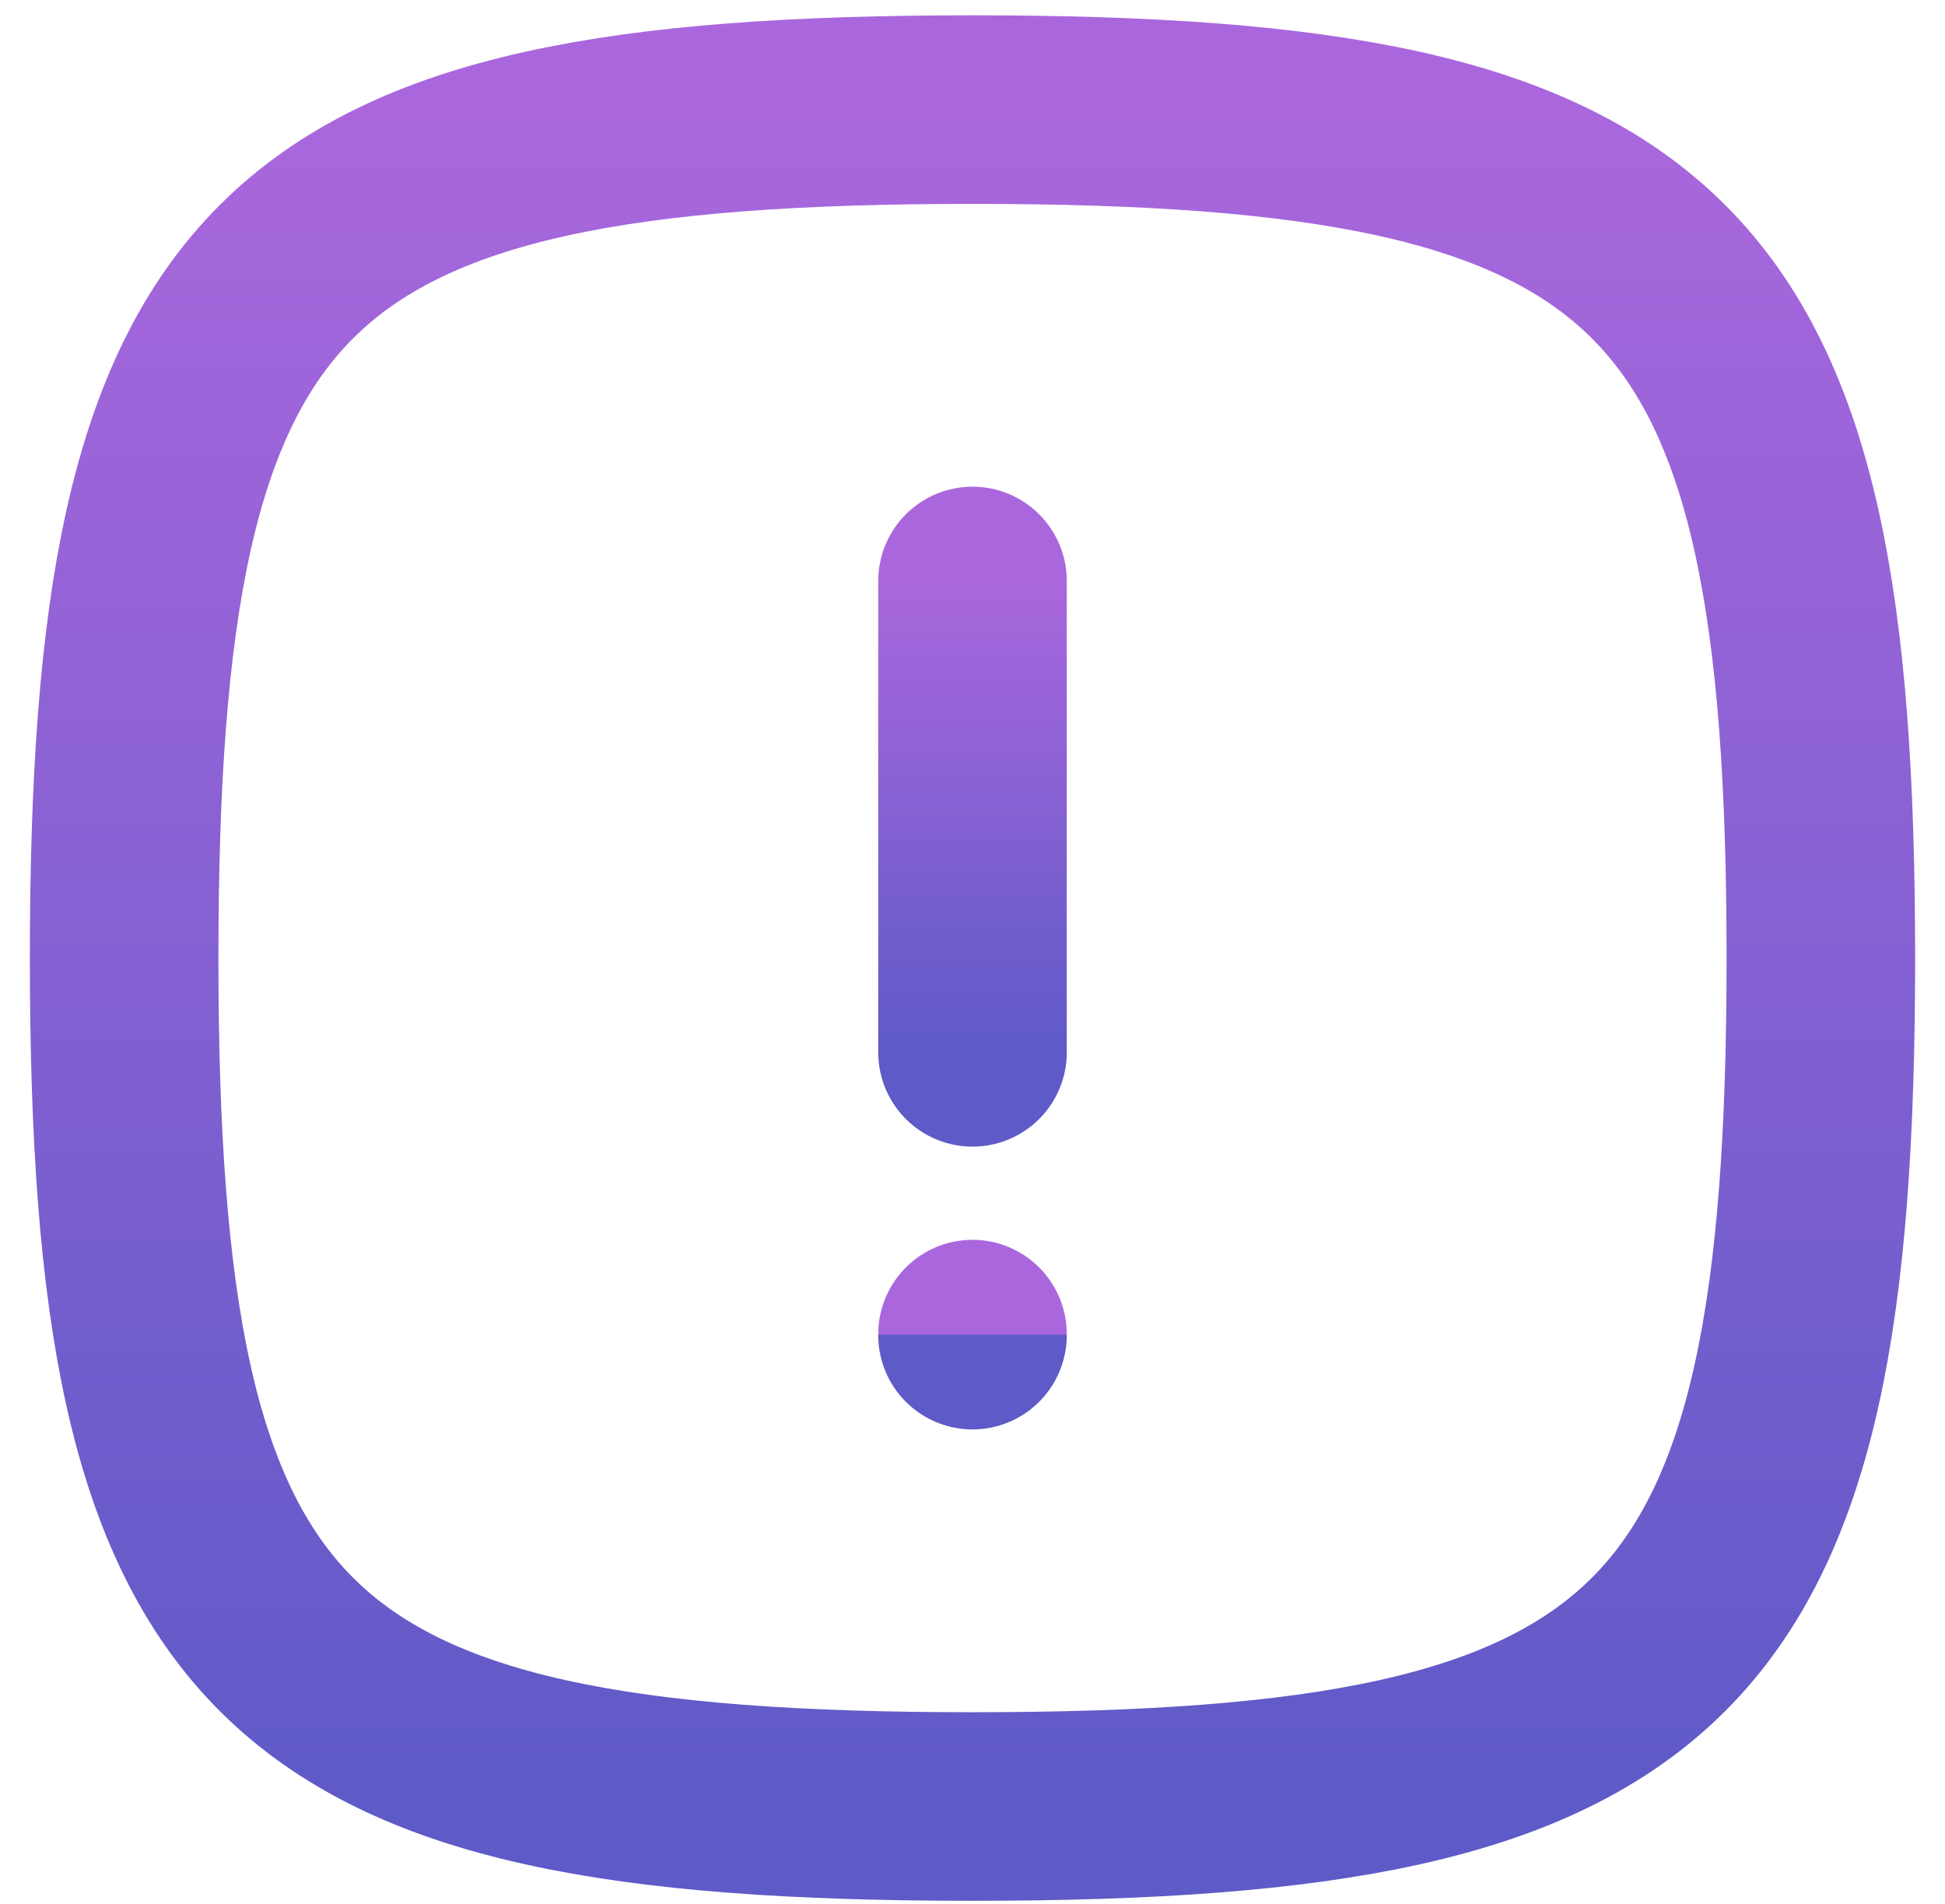
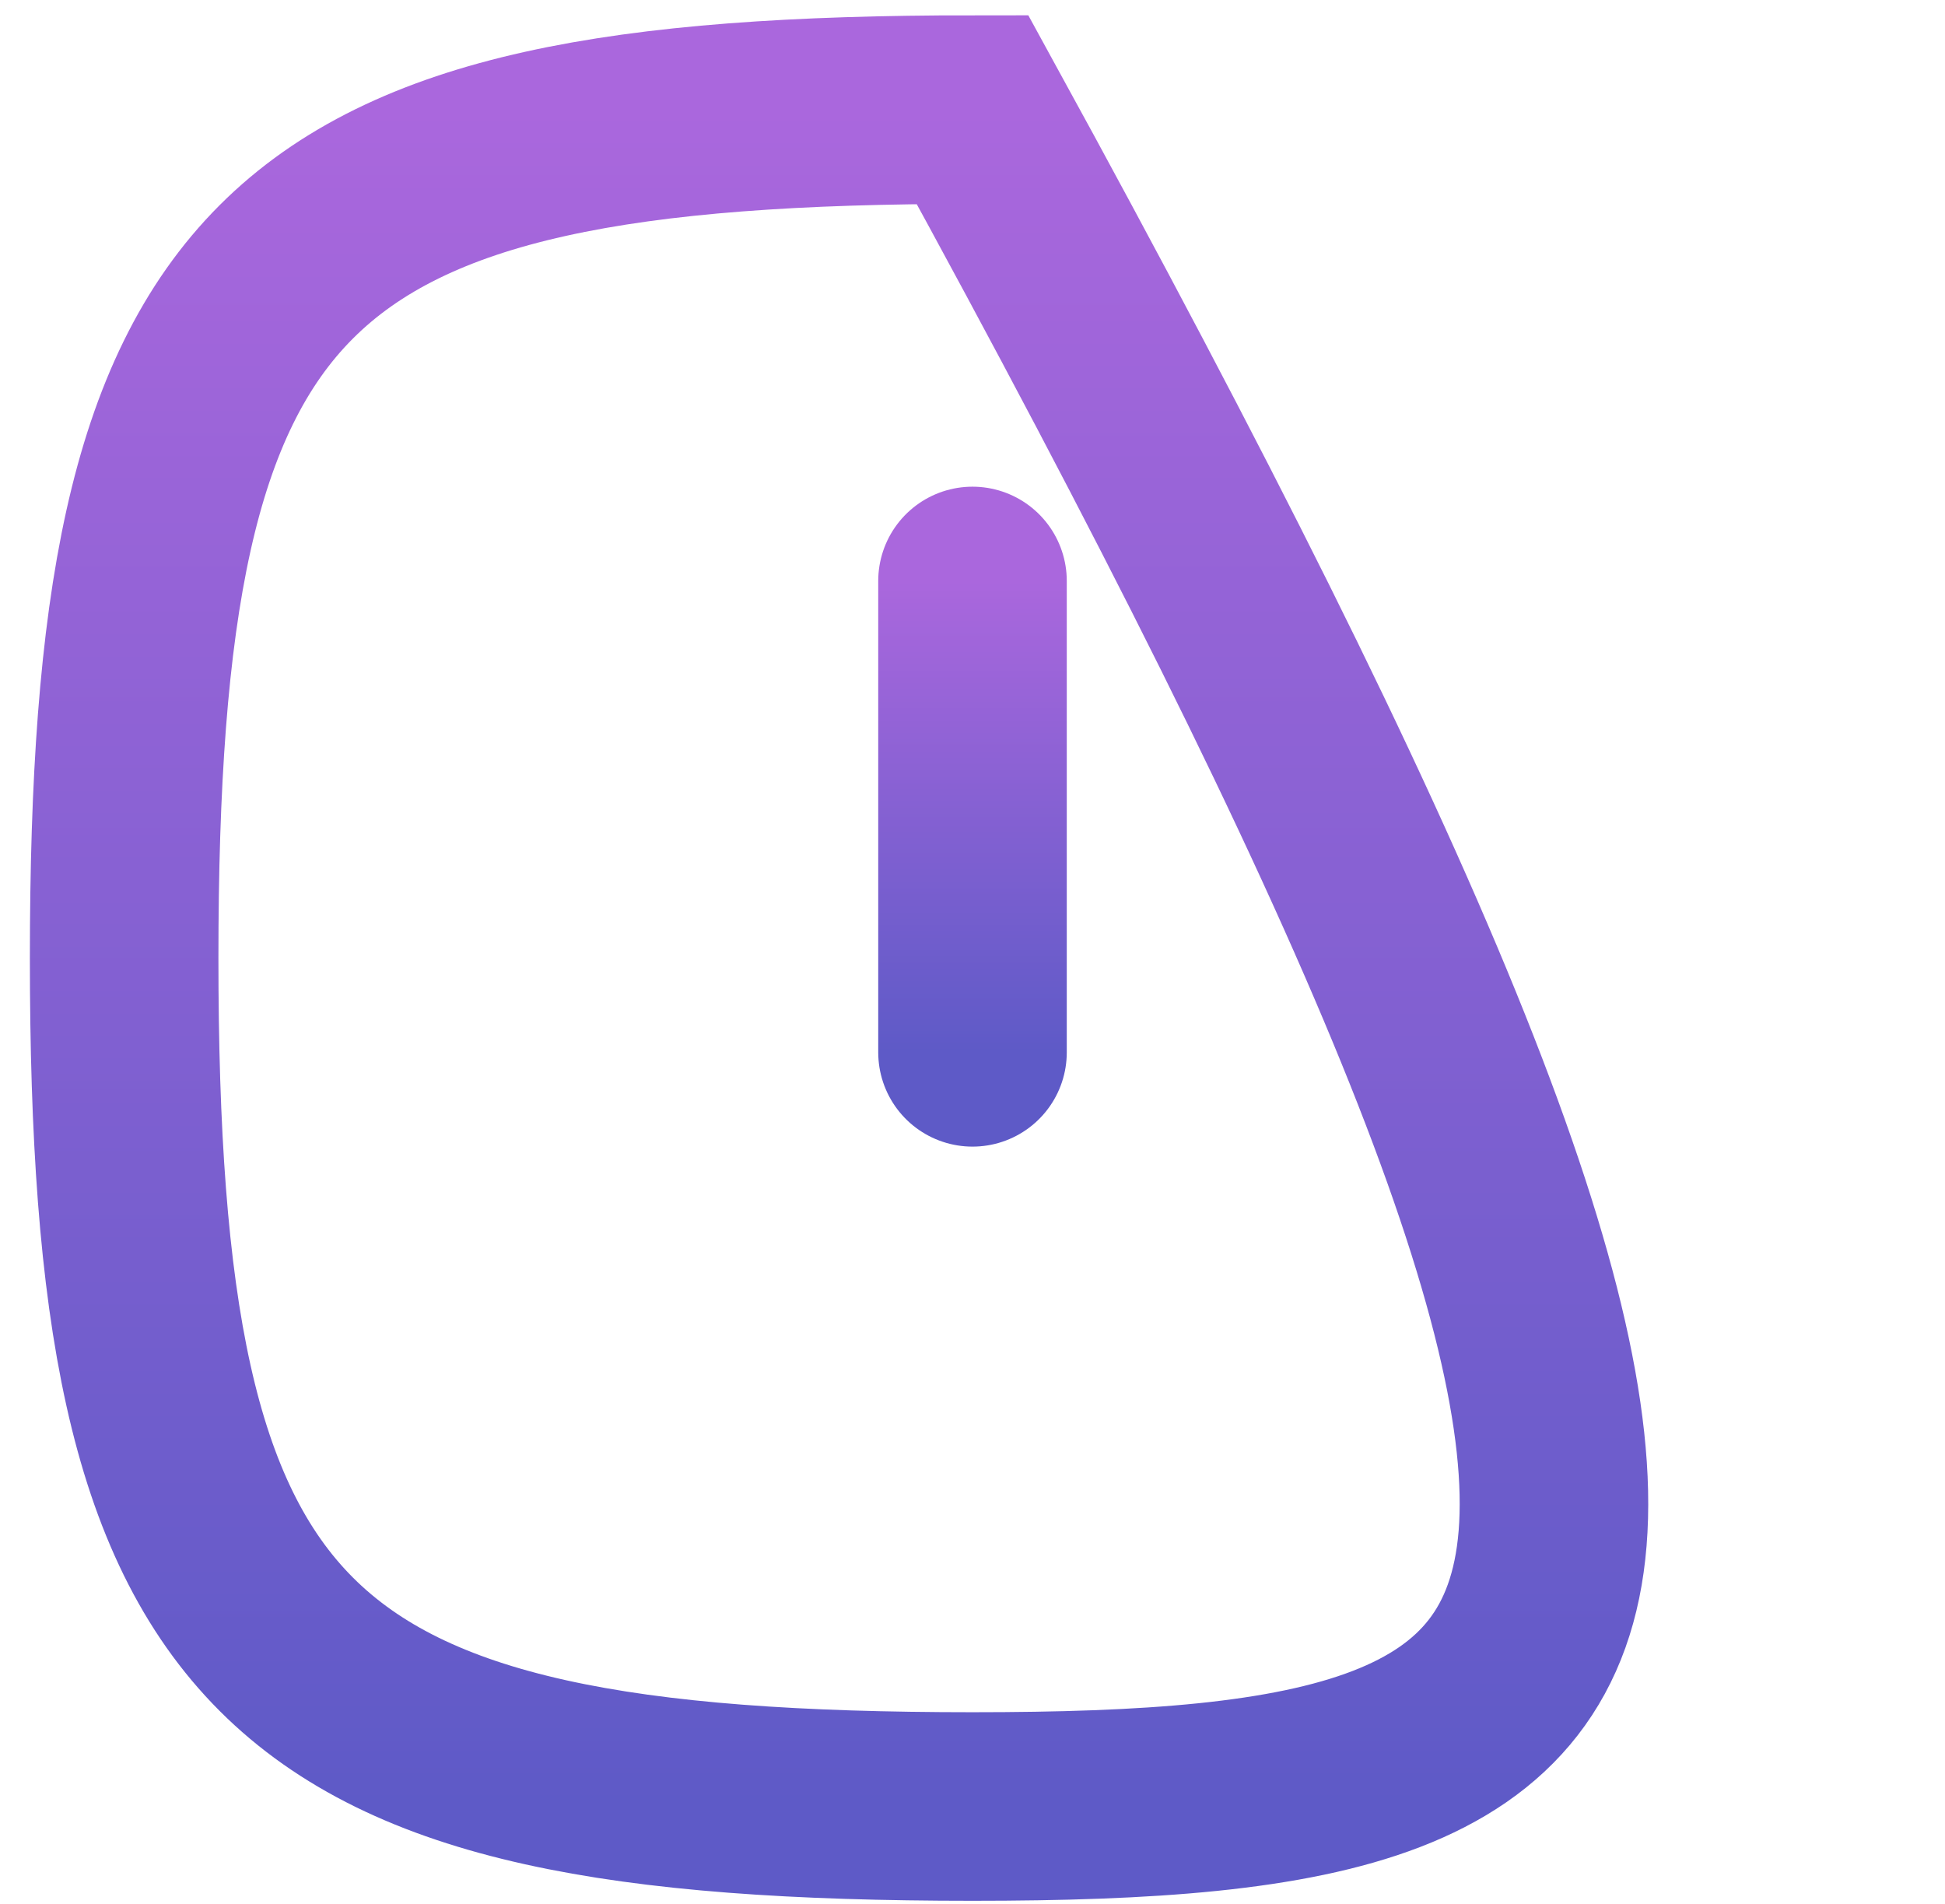
<svg xmlns="http://www.w3.org/2000/svg" width="47" height="46" viewBox="0 0 47 46" fill="none">
  <path d="M23.5 14.037V25.426" stroke="url(#paint0_linear_2087_3222)" stroke-width="4.556" stroke-linecap="round" />
-   <path d="M23.5 32.259V32.234" stroke="url(#paint1_linear_2087_3222)" stroke-width="4.556" stroke-linecap="round" />
-   <path d="M3 23.148C3 6.266 6.618 2.648 23.5 2.648C40.382 2.648 44 6.266 44 23.148C44 40.03 40.382 43.648 23.5 43.648C6.618 43.648 3 40.03 3 23.148Z" stroke="url(#paint2_linear_2087_3222)" stroke-width="4.556" />
+   <path d="M3 23.148C3 6.266 6.618 2.648 23.5 2.648C44 40.03 40.382 43.648 23.5 43.648C6.618 43.648 3 40.03 3 23.148Z" stroke="url(#paint2_linear_2087_3222)" stroke-width="4.556" />
  <defs>
    <linearGradient id="paint0_linear_2087_3222" x1="24" y1="14.037" x2="24" y2="25.426" gradientUnits="userSpaceOnUse">
      <stop stop-color="#AA67DD" />
      <stop offset="1" stop-color="#5E5AC7" />
    </linearGradient>
    <linearGradient id="paint1_linear_2087_3222" x1="24" y1="32.234" x2="24" y2="32.259" gradientUnits="userSpaceOnUse">
      <stop stop-color="#AA67DD" />
      <stop offset="1" stop-color="#5E5AC7" />
    </linearGradient>
    <linearGradient id="paint2_linear_2087_3222" x1="23.5" y1="2.648" x2="23.5" y2="43.648" gradientUnits="userSpaceOnUse">
      <stop stop-color="#AA67DD" />
      <stop offset="1" stop-color="#5E5AC7" />
    </linearGradient>
  </defs>
</svg>